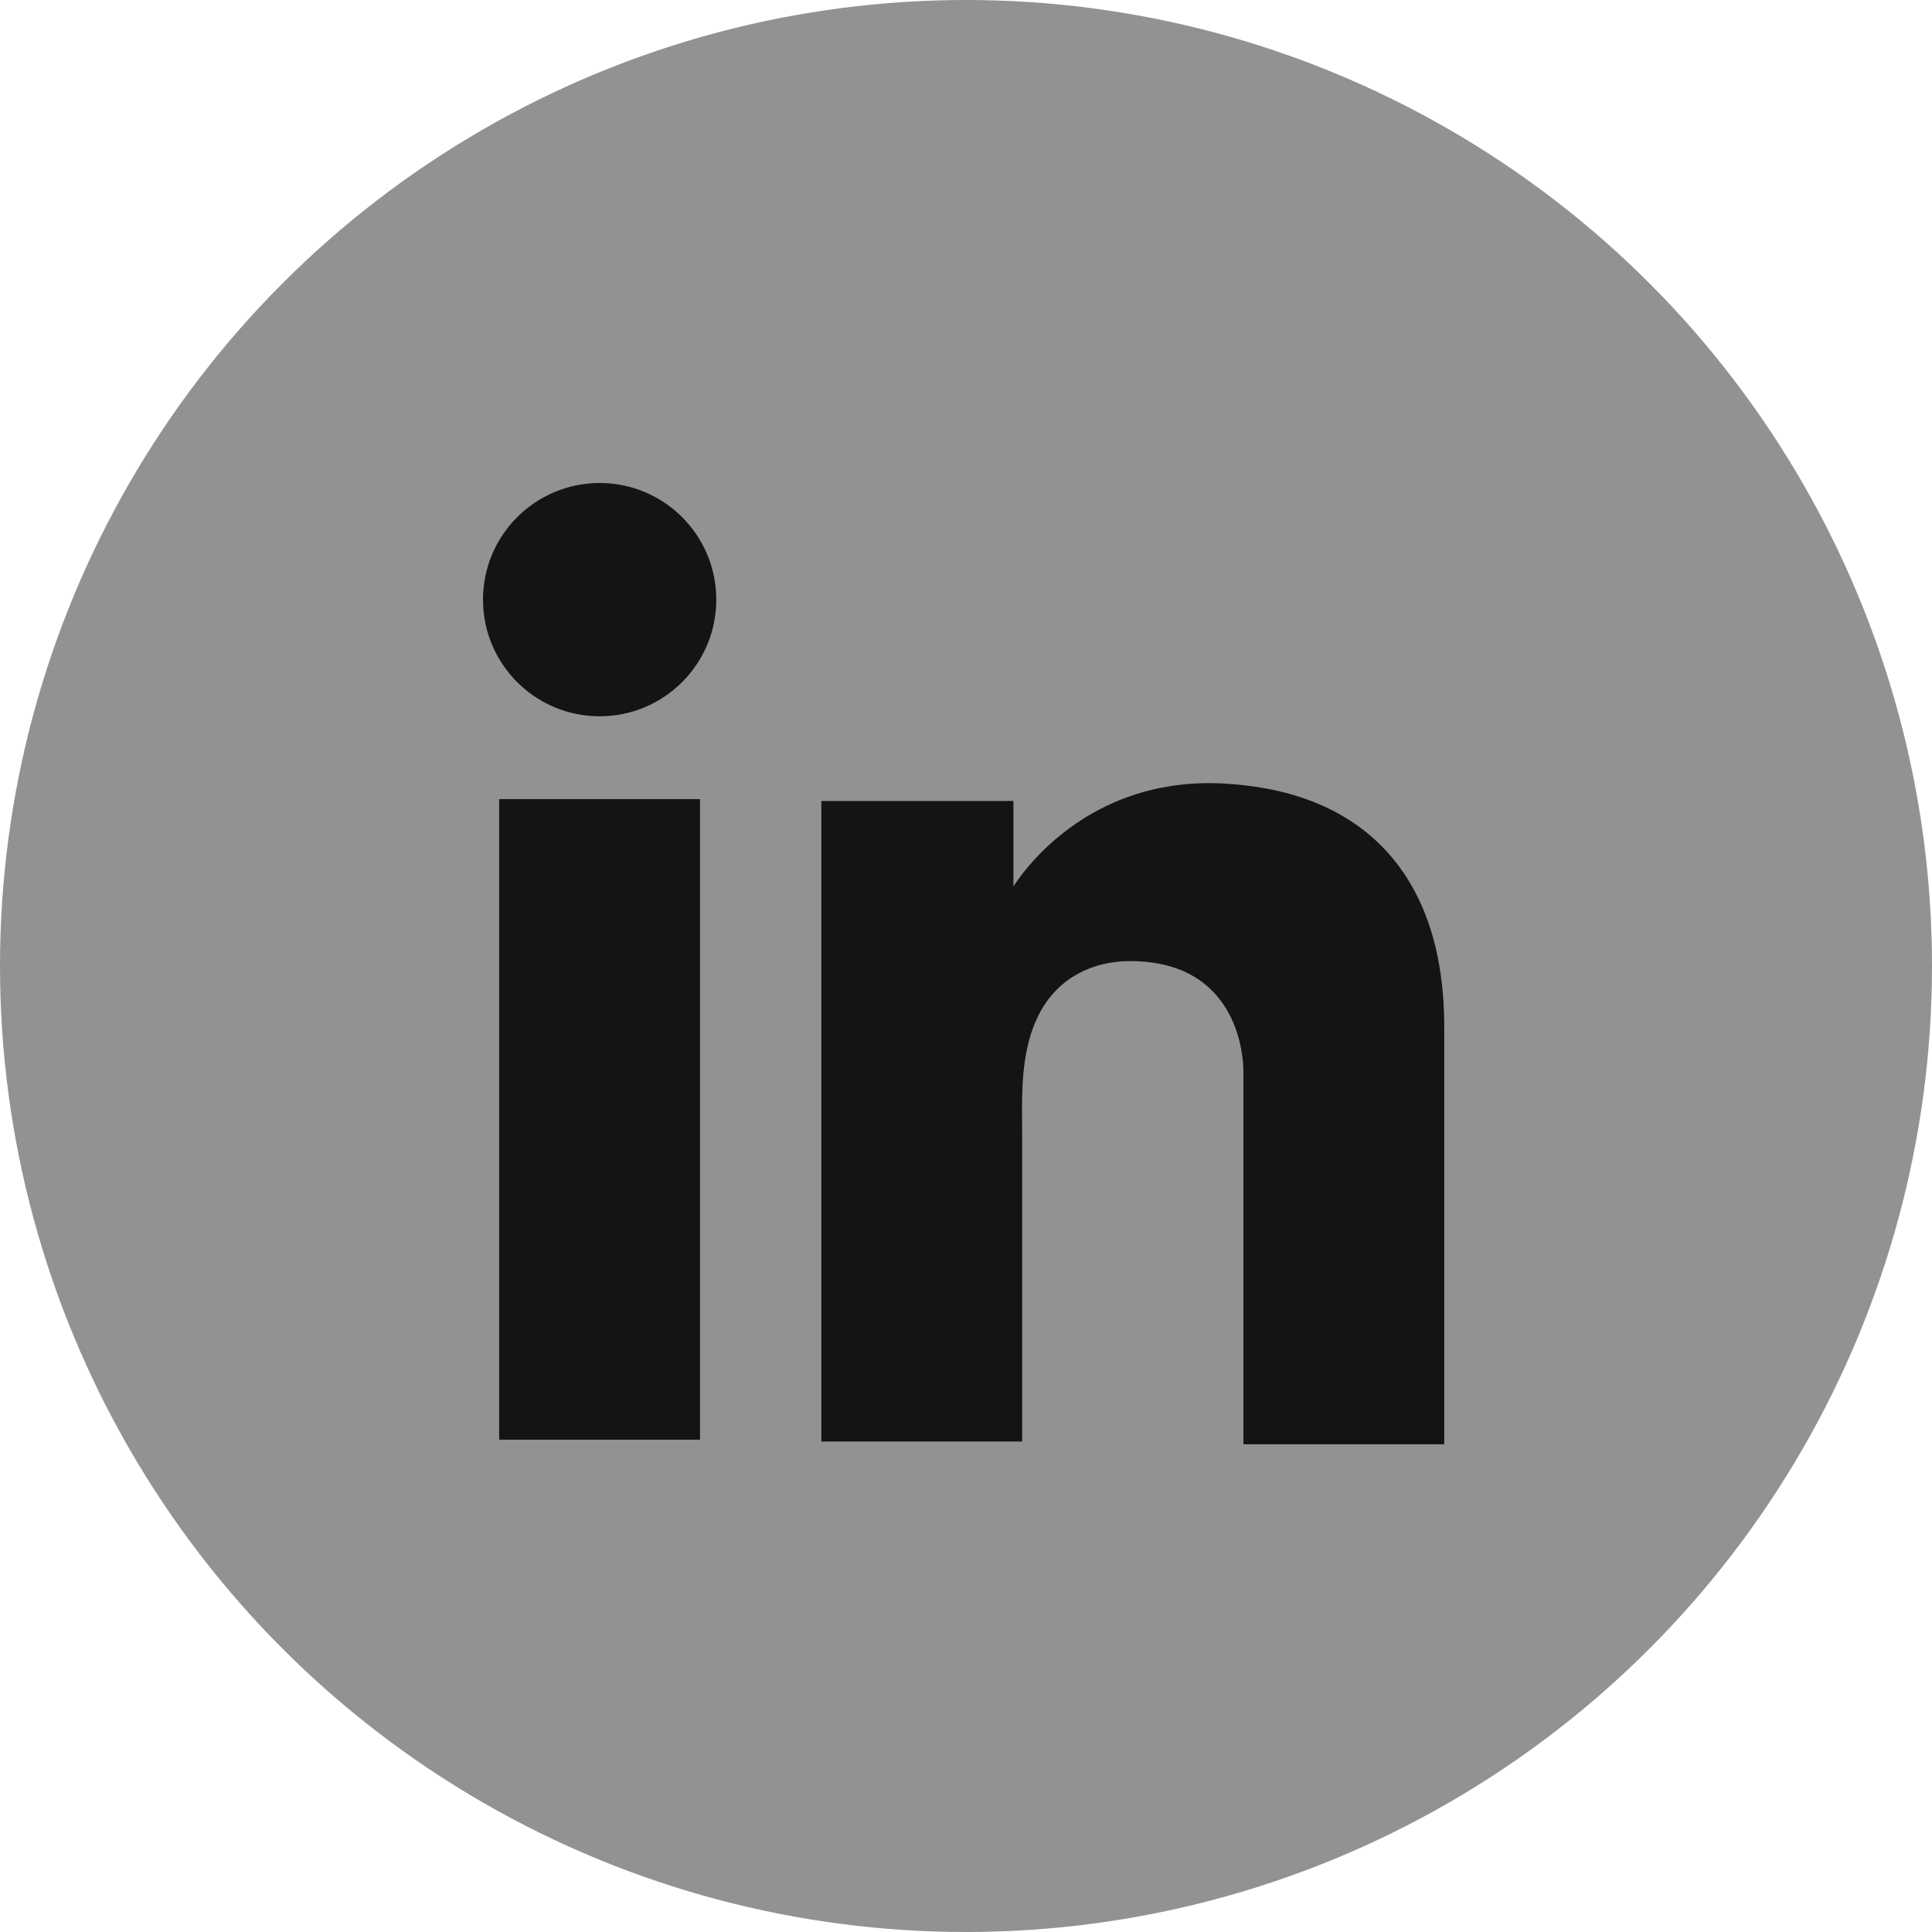
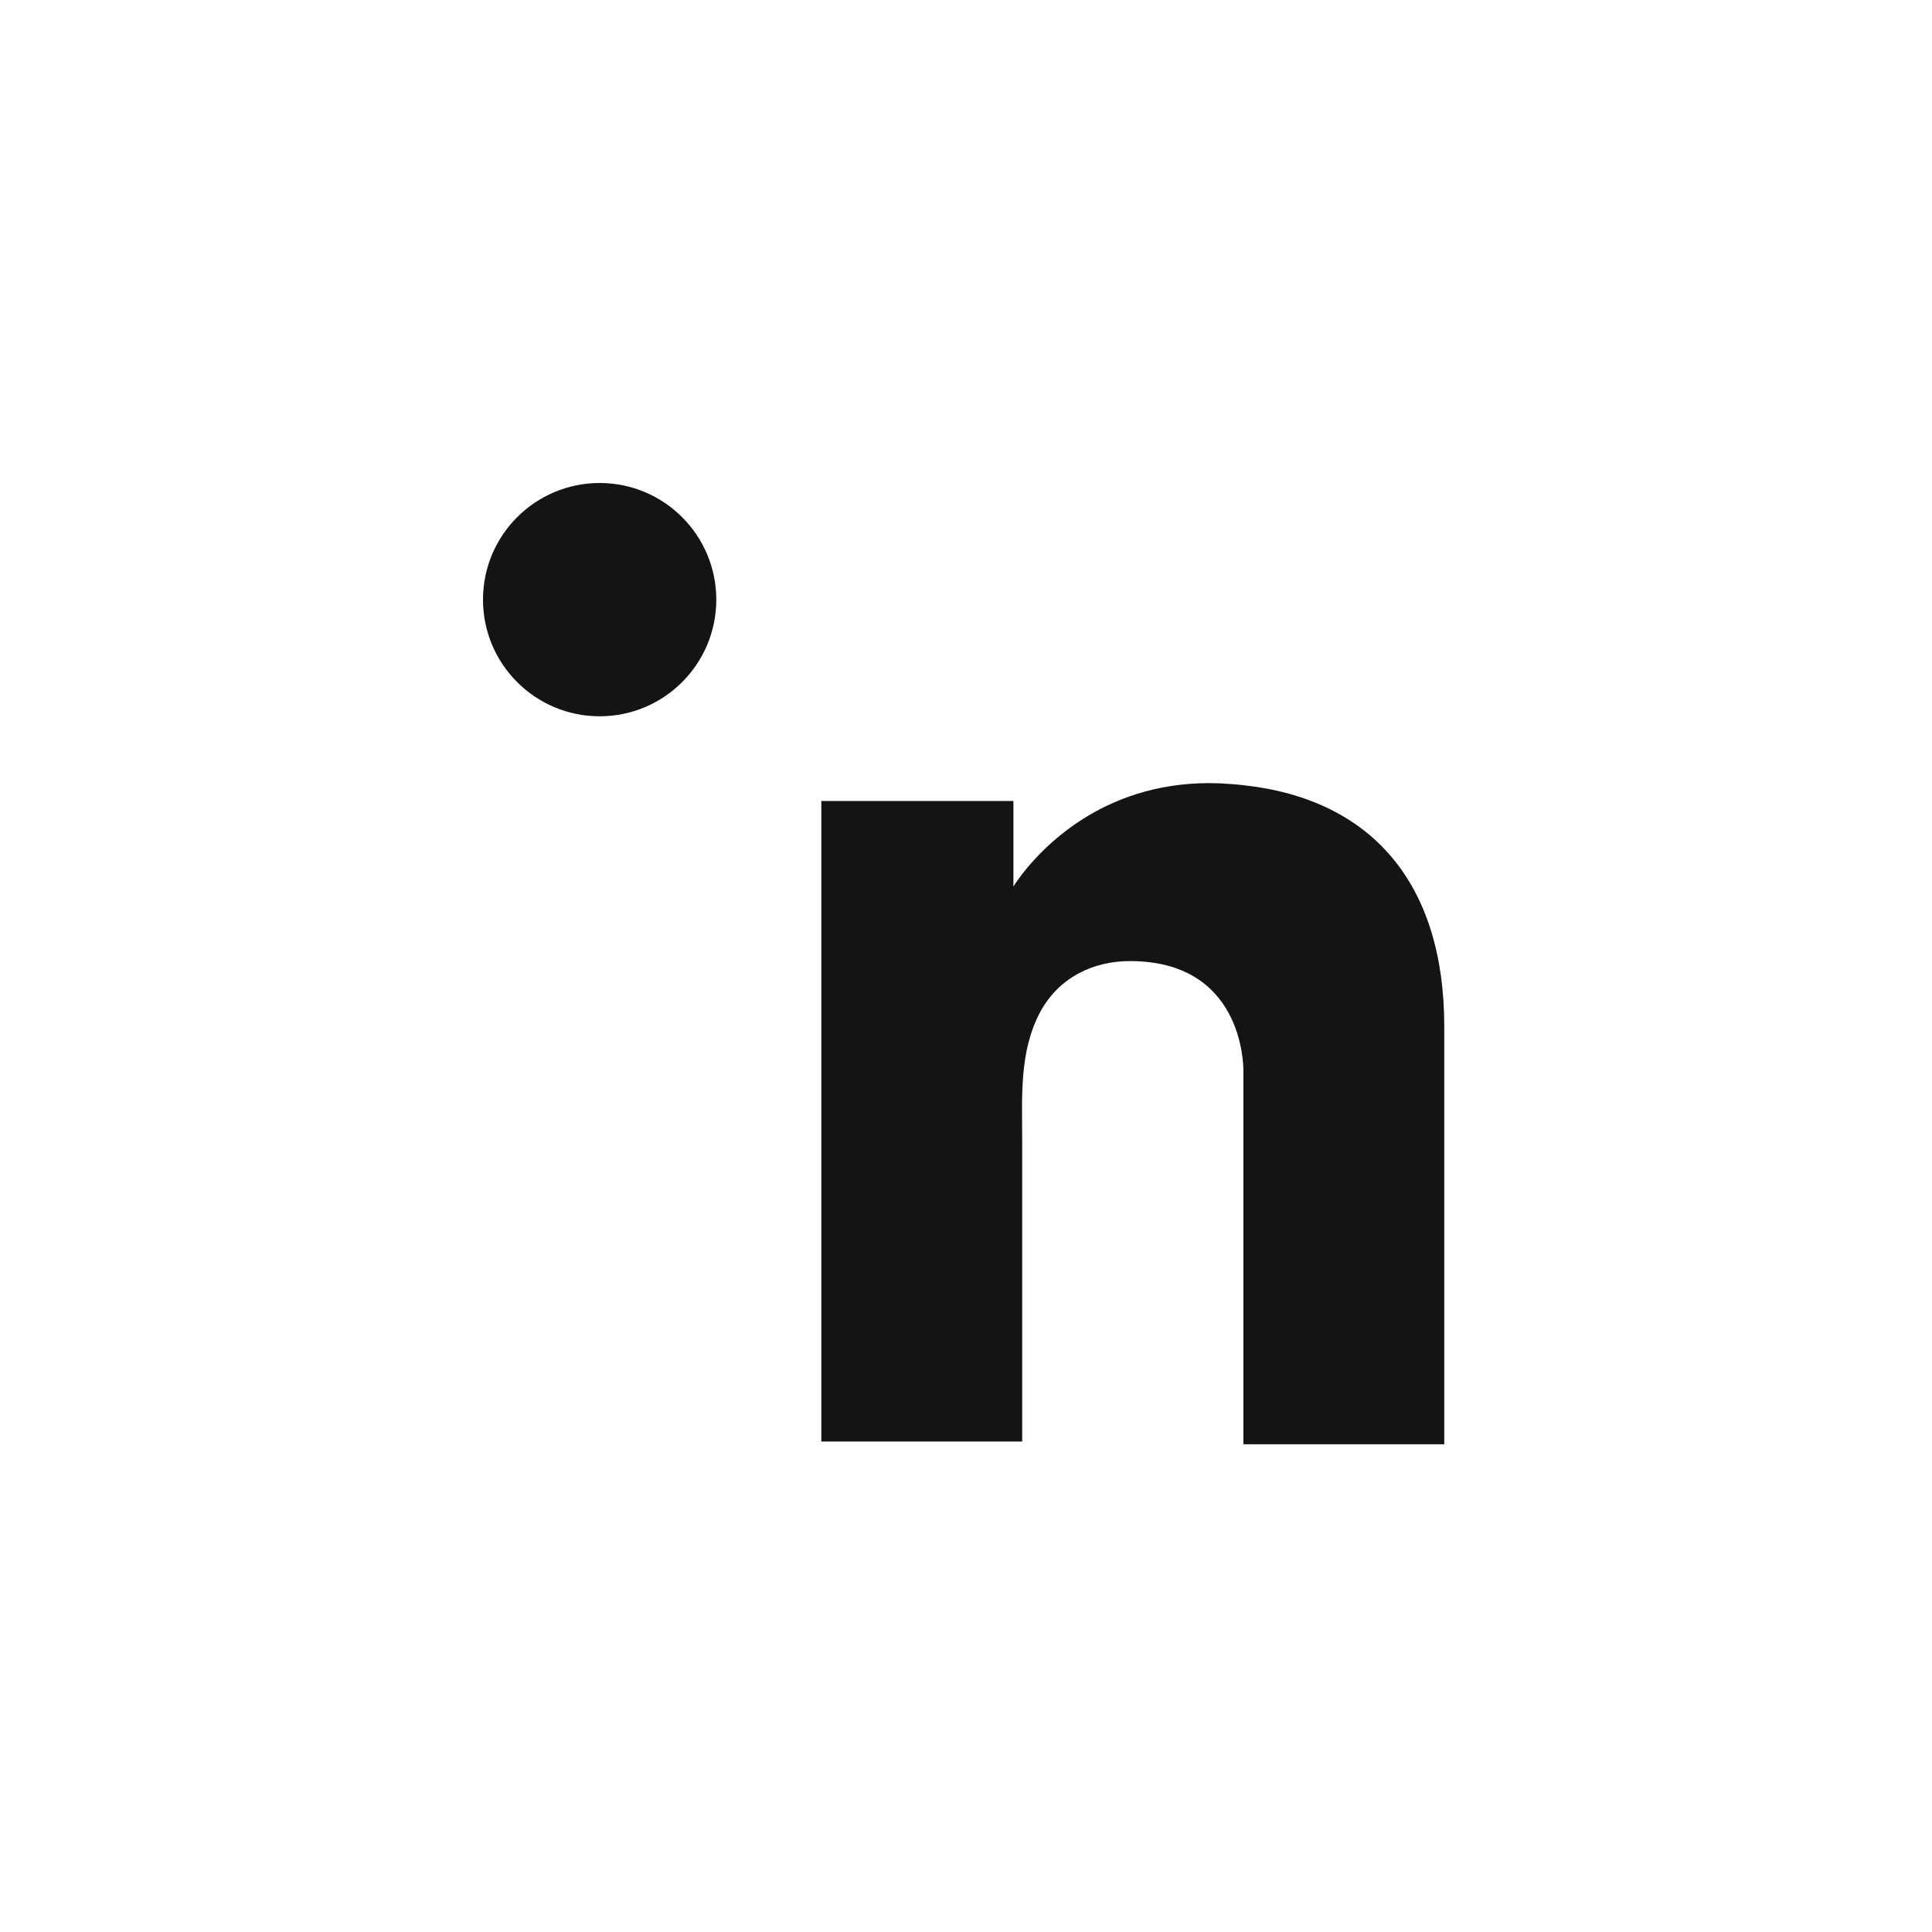
<svg xmlns="http://www.w3.org/2000/svg" width="24" height="24" viewBox="0 0 24 24" fill="none">
-   <circle cx="12" cy="12" r="12" fill="#929292" />
-   <path d="M8.696 9.927H6.201V17.884H8.696V9.927Z" fill="#141416" />
  <path d="M15.446 9.754C15.354 9.743 15.256 9.737 15.159 9.731C13.761 9.674 12.974 10.502 12.698 10.858C12.623 10.956 12.589 11.013 12.589 11.013V9.95H10.203V17.907H12.589H12.698C12.698 17.096 12.698 16.291 12.698 15.48C12.698 15.043 12.698 14.607 12.698 14.17C12.698 13.629 12.658 13.054 12.928 12.56C13.158 12.146 13.572 11.939 14.037 11.939C15.417 11.939 15.446 13.187 15.446 13.302C15.446 13.307 15.446 13.313 15.446 13.313V17.941H17.941V12.75C17.941 10.973 17.038 9.927 15.446 9.754Z" fill="#141416" />
  <path d="M7.449 8.898C8.249 8.898 8.898 8.249 8.898 7.449C8.898 6.649 8.249 6 7.449 6C6.649 6 6 6.649 6 7.449C6 8.249 6.649 8.898 7.449 8.898Z" fill="#141416" />
</svg>